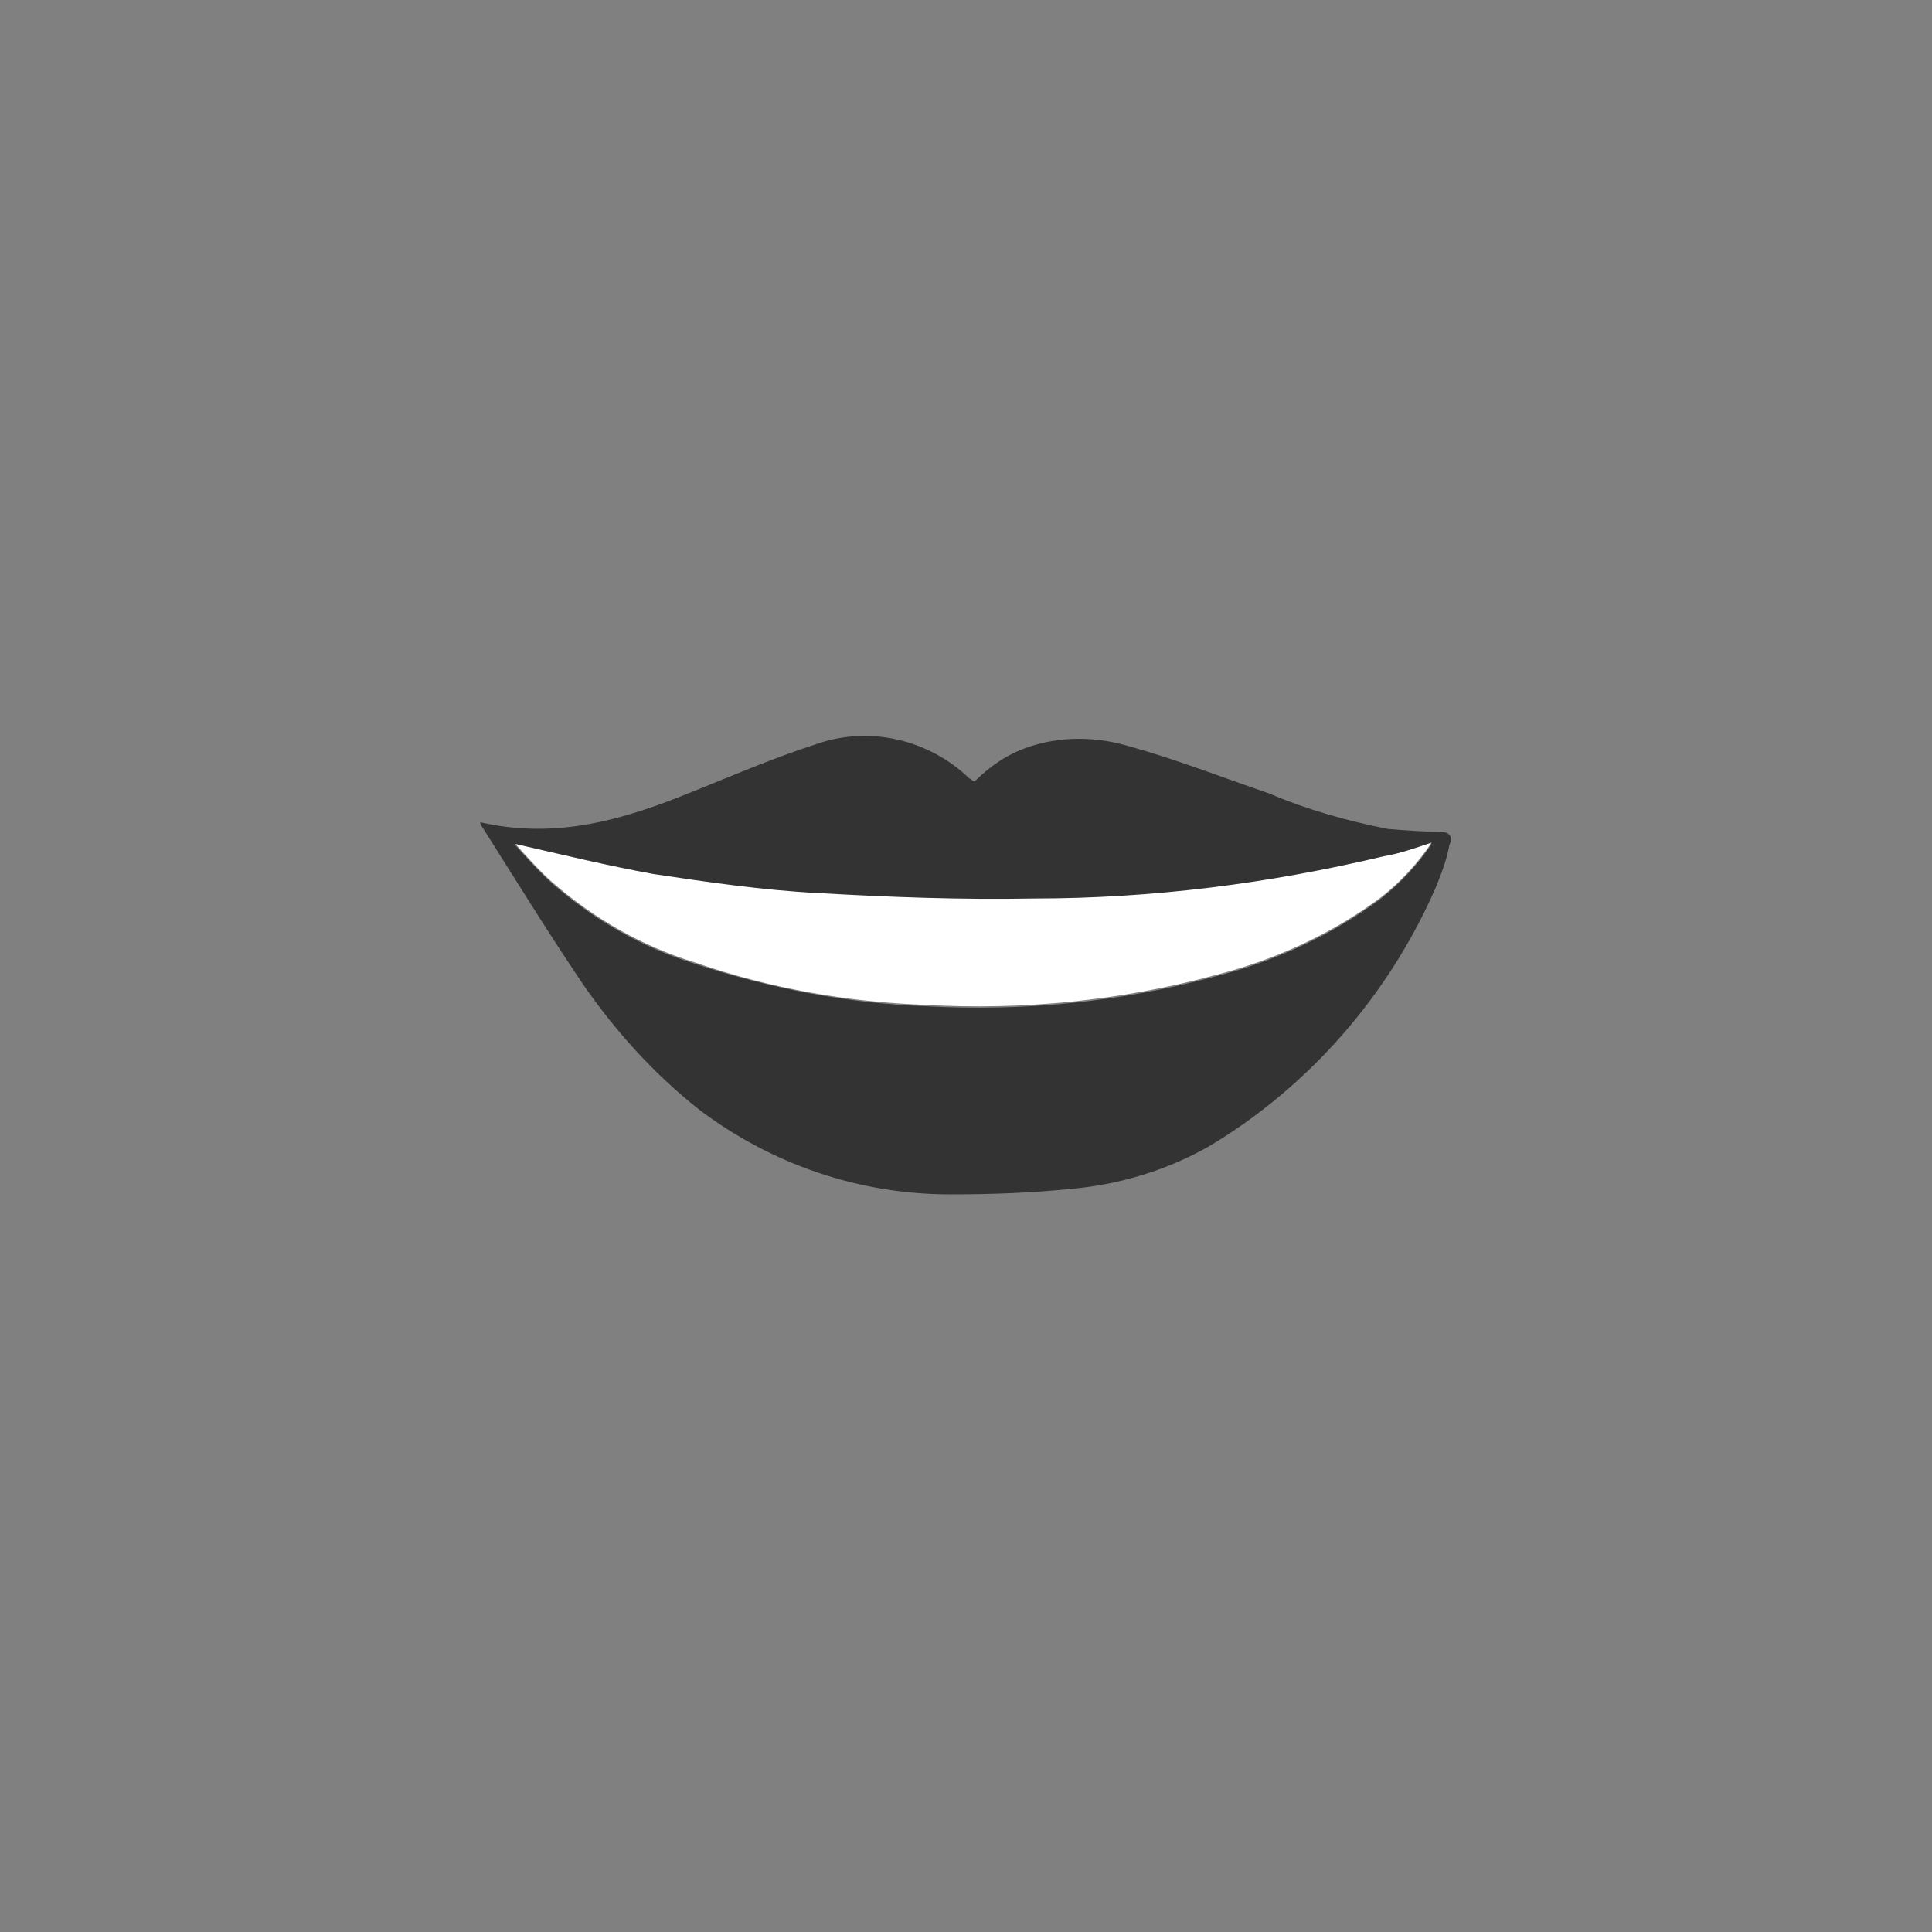
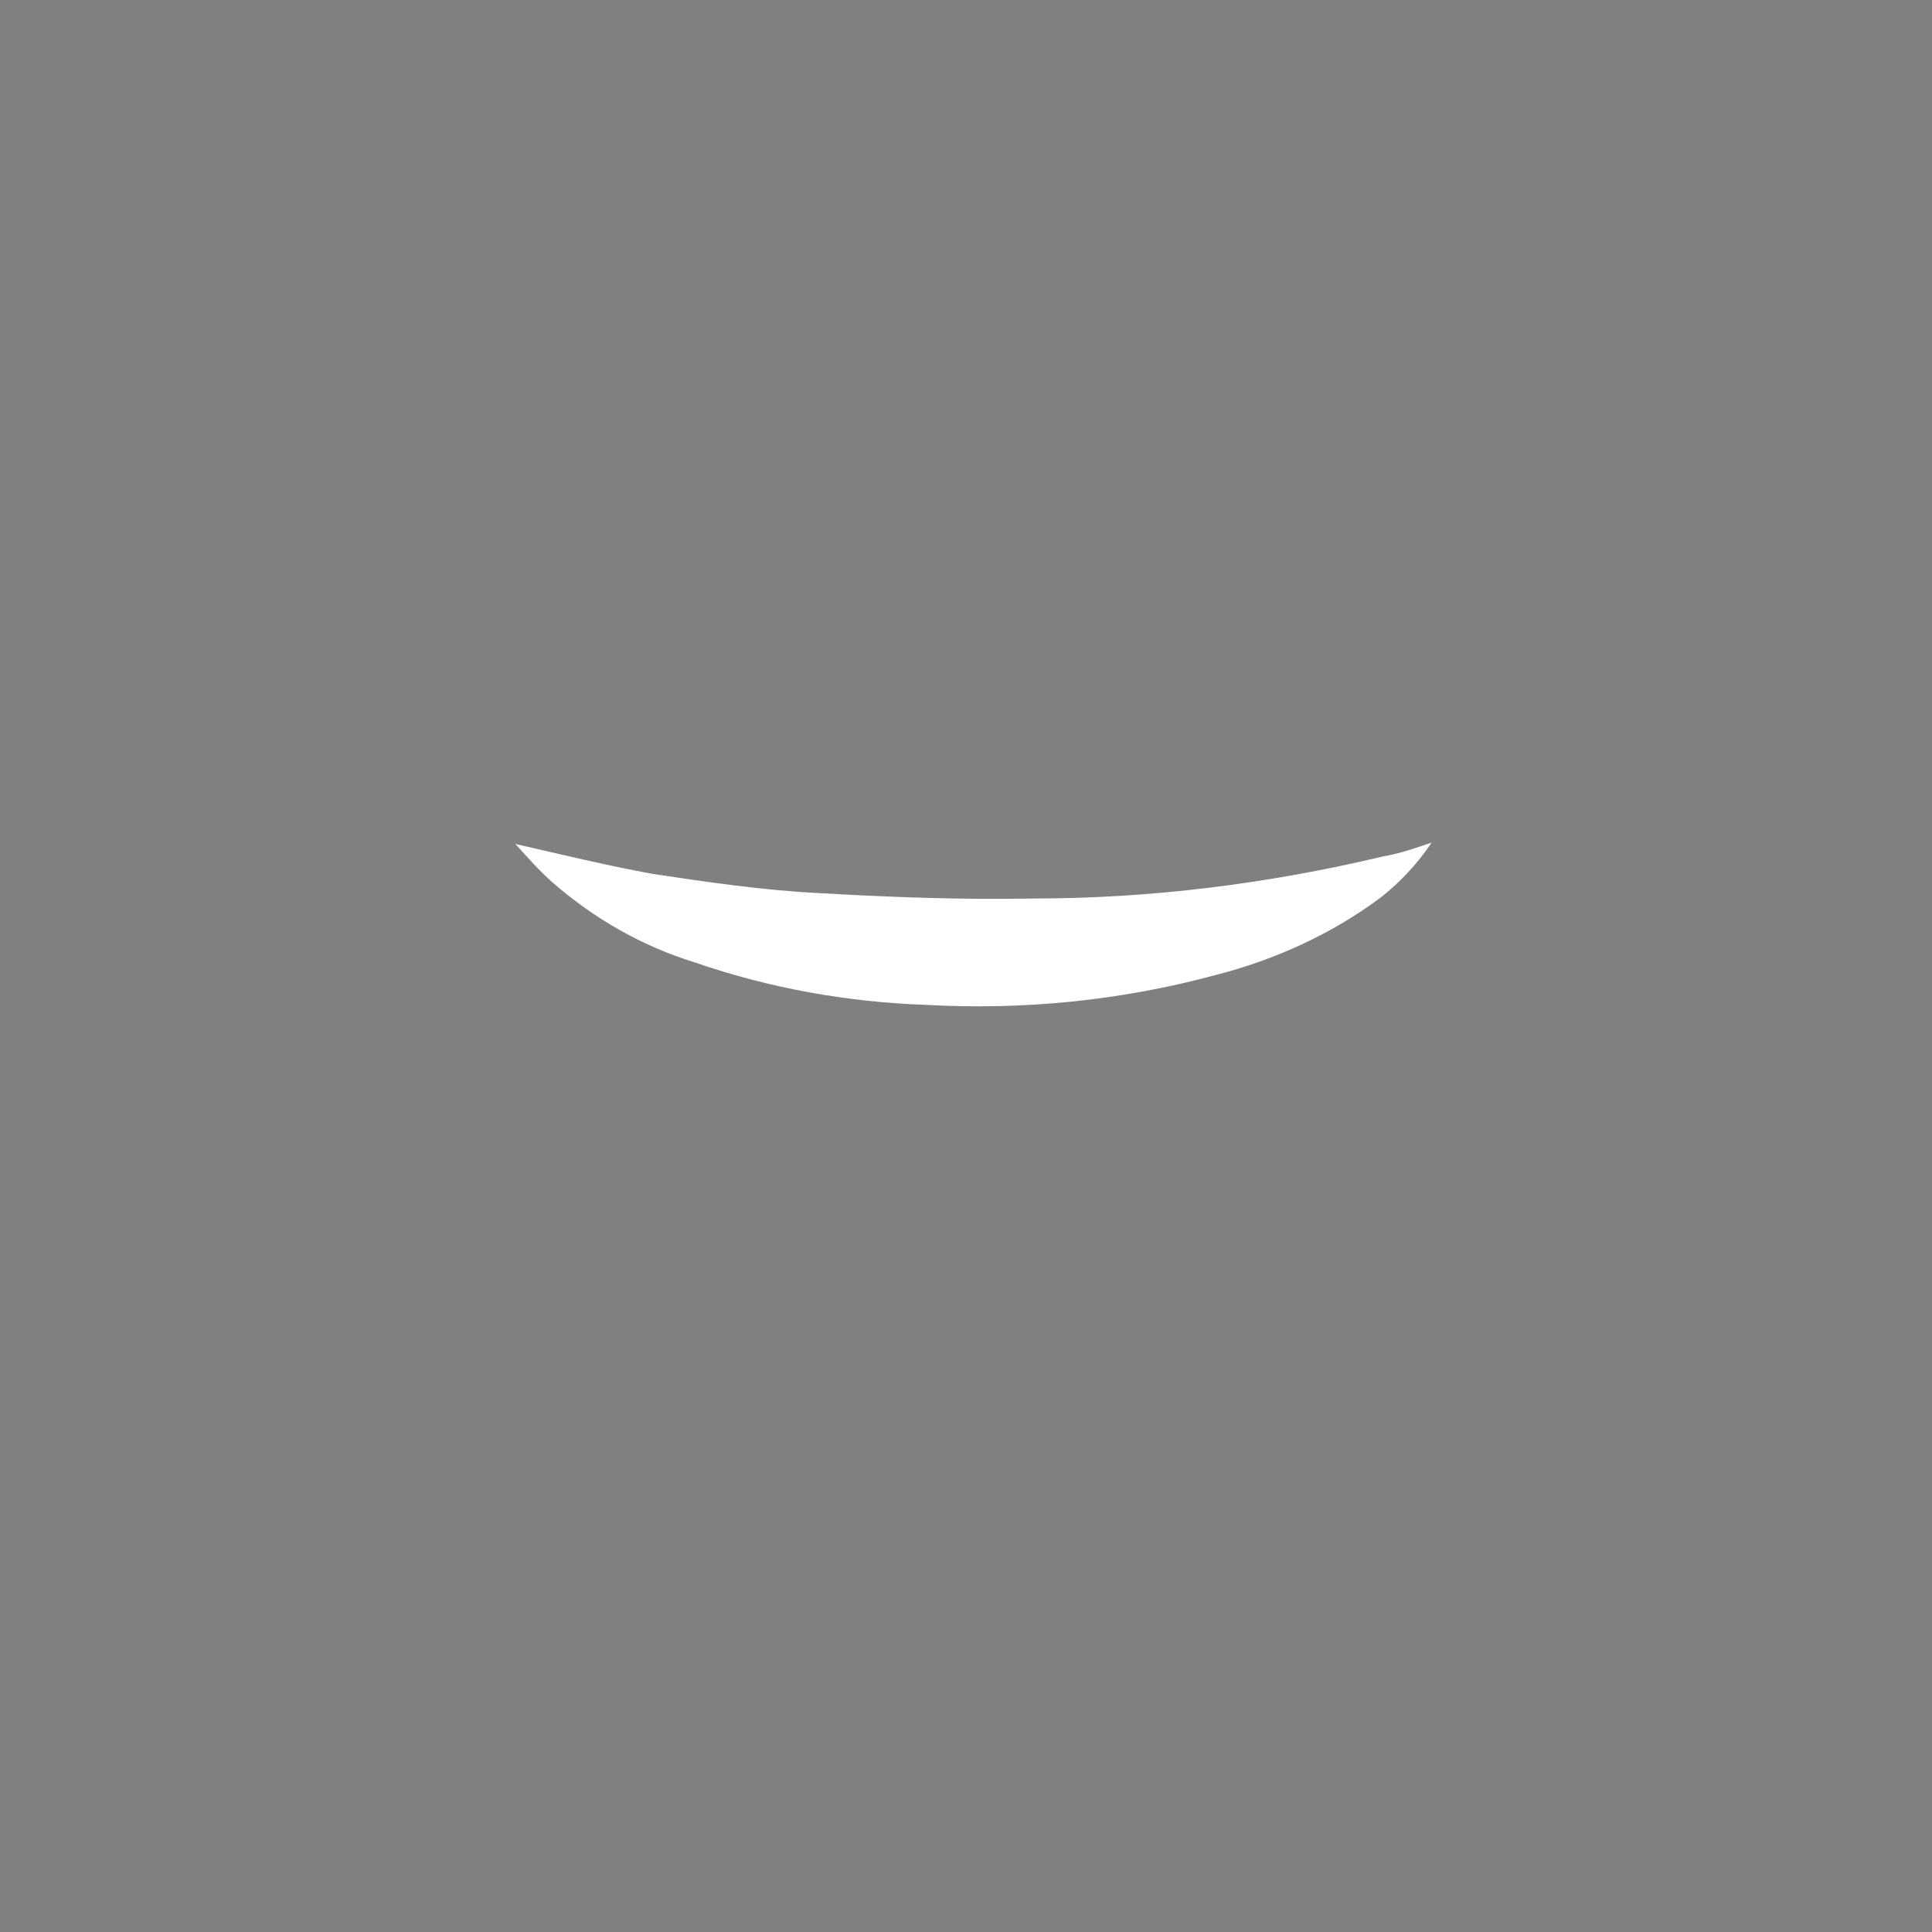
<svg xmlns="http://www.w3.org/2000/svg" version="1.1" id="Ebene_1" x="0px" y="0px" viewBox="0 0 141.7 141.7" style="enable-background:new 0 0 141.7 141.7;" xml:space="preserve">
  <rect x="0" y="0" width="141.7" height="141.7" fill="#808080" stroke="none" />
  <style type="text/css">
	.st0{fill:#333333;}
	.st1{fill:#FFFFFF;}
</style>
  <g id="Ebene_2_00000081643609189151845630000008561298471661922202_">
    <g id="Layer_1">
      <g id="zahnbleeching">
-         <path class="st0" d="M105.5,61c-1.2,0-2.5-0.1-3.7-0.2c-3-0.6-5.9-1.4-8.7-2.6c-3.5-1.2-6.8-2.5-10.4-3.5c-2.4-0.7-5-0.7-7.3,0.1     c-1.5,0.5-2.8,1.4-3.9,2.5c-0.1,0-0.2,0-0.2-0.1c-0.1,0-0.1-0.1-0.2-0.1c-3-2.9-7.4-3.9-11.3-2.5c-3.1,1-6.1,2.3-9.1,3.5     c-4.9,2-9.9,3.5-15.5,2.2c0.1,0.2,0.1,0.3,0.2,0.4c2.4,3.8,4.8,7.7,7.3,11.4c2.4,3.5,5.3,6.7,8.6,9.3c5.3,4,11.7,6.2,18.4,6.2     c2.9,0,5.9-0.1,8.8-0.4c3.6-0.3,7.2-1.4,10.3-3.2c7.3-4.4,13.1-11.1,16.5-18.9c0.4-1,0.8-2,1-3.1C106.6,61.3,106.3,61,105.5,61z      M101.3,65.9c-3.6,2.7-7.8,4.6-12.1,5.7c-7,1.9-14.2,2.6-21.3,2.2c-5.7-0.2-11.4-1.3-16.9-3.1c-3.9-1.2-7.4-3.2-10.5-5.9     c-0.9-0.8-1.8-1.8-2.7-2.8c3.5,0.8,6.8,1.6,10.1,2.2c4,0.6,8.1,1.2,12.1,1.4c5.2,0.3,10.5,0.5,15.8,0.4c8.7,0,17.3-1.1,25.7-3.1     c1.1-0.3,2.2-0.7,3.5-1C104,63.4,102.8,64.7,101.3,65.9L101.3,65.9z" />
        <path class="st1" d="M105,61.8c-1,1.5-2.3,2.9-3.7,4c-3.6,2.7-7.8,4.6-12.1,5.7c-7,1.9-14.2,2.6-21.3,2.2     c-5.7-0.2-11.4-1.2-16.9-3.1c-3.9-1.2-7.4-3.2-10.5-5.9c-0.9-0.8-1.8-1.8-2.7-2.8c3.5,0.8,6.8,1.6,10.1,2.2     c4,0.6,8.1,1.2,12.1,1.4c5.2,0.3,10.5,0.5,15.8,0.4c8.7,0,17.3-1.1,25.7-3.1C102.7,62.6,103.8,62.2,105,61.8z" />
      </g>
    </g>
  </g>
</svg>